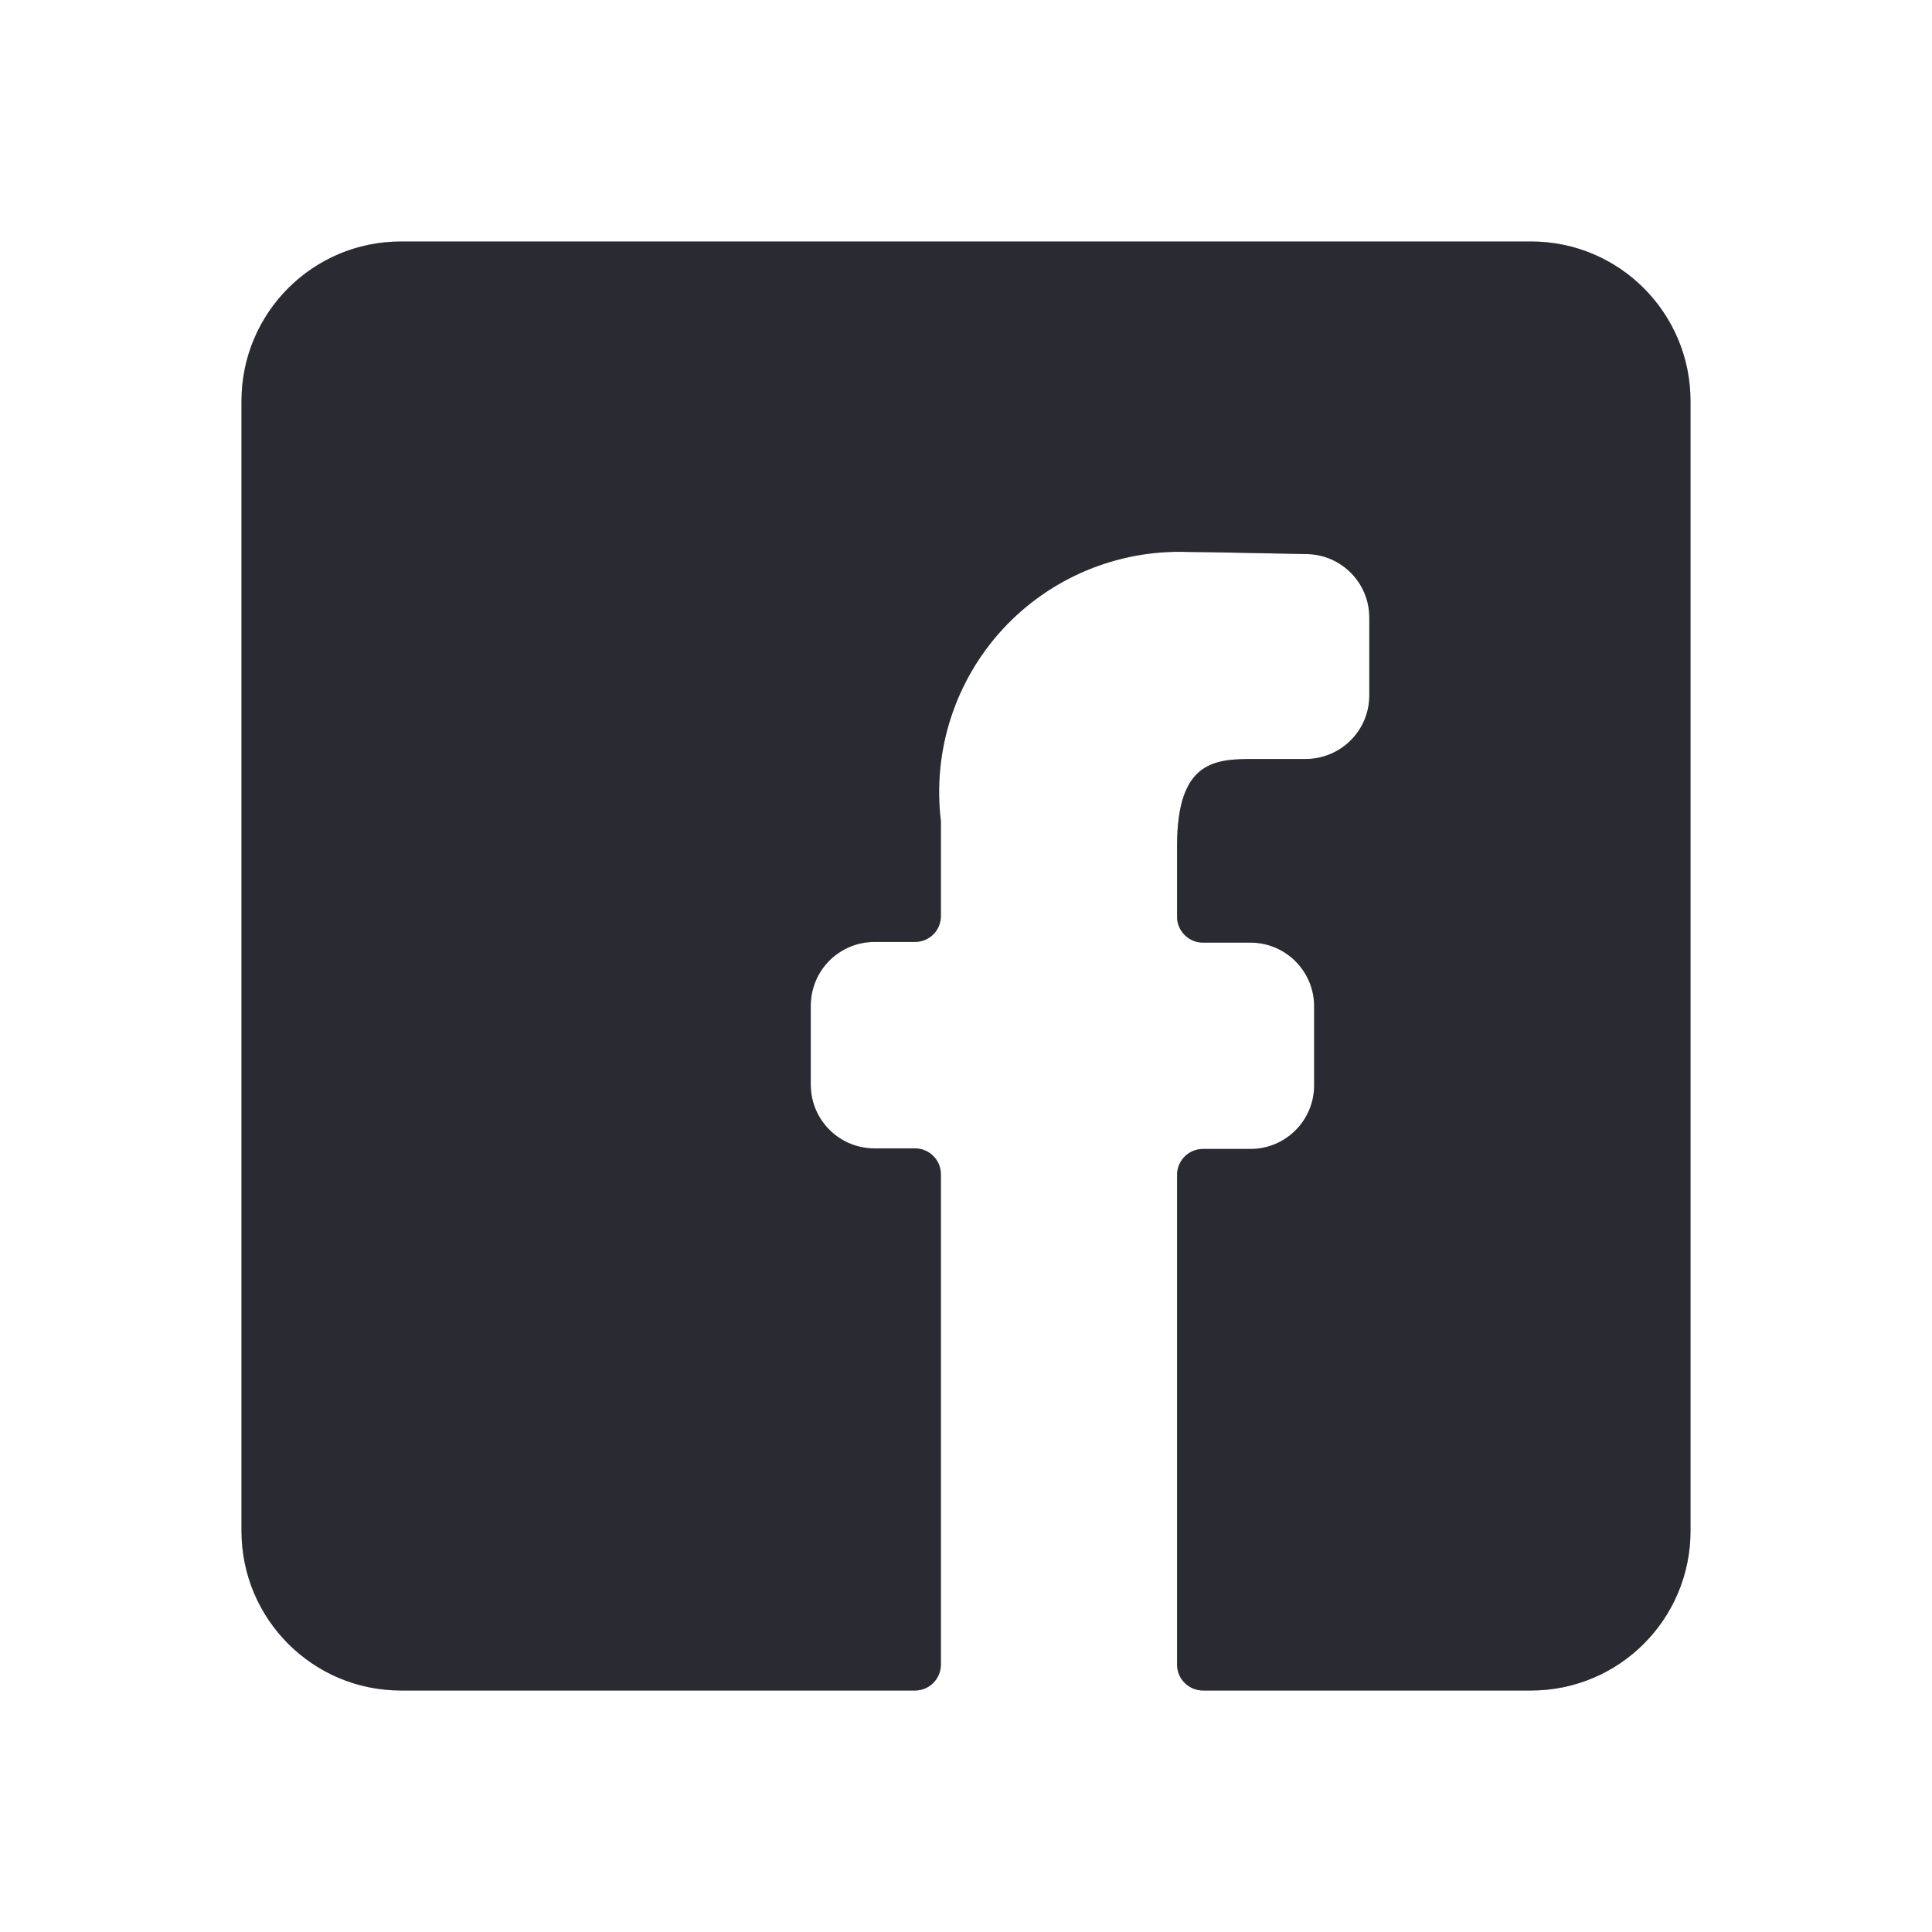
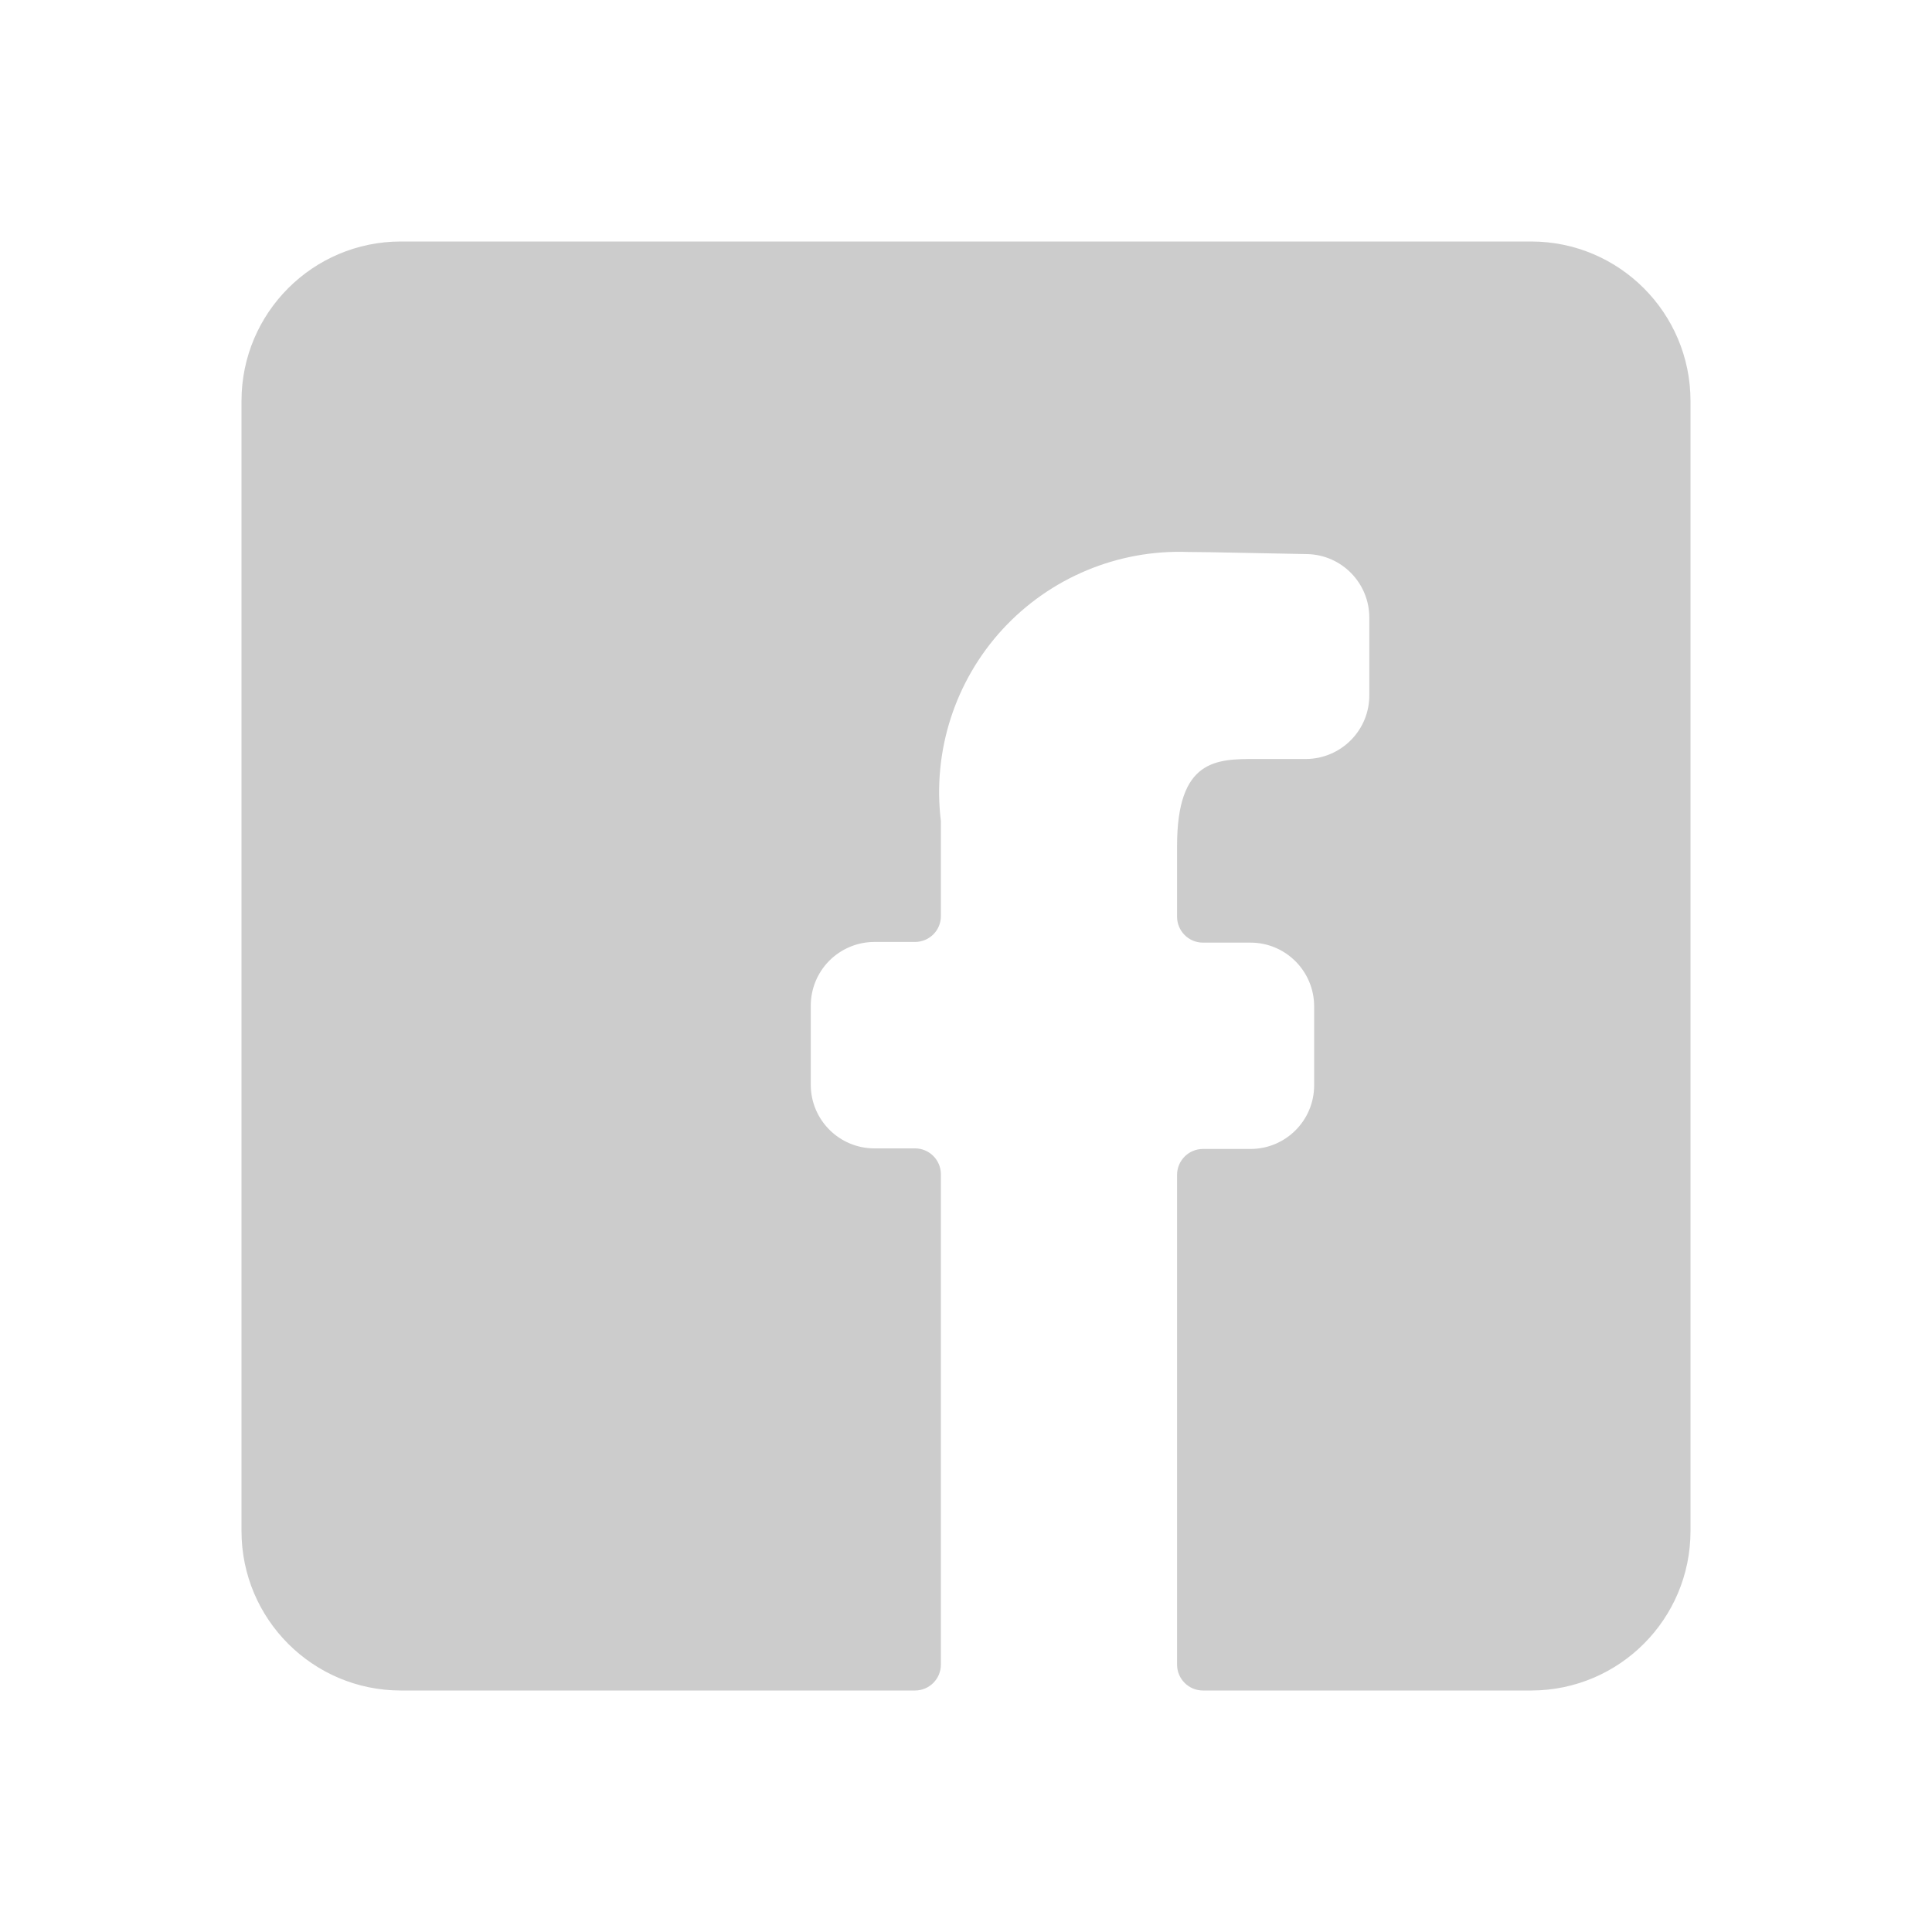
<svg xmlns="http://www.w3.org/2000/svg" width="20" height="20" viewBox="0 0 20 20" fill="none">
-   <path d="M17.5 4.149C17.499 3.239 16.762 2.501 15.852 2.5H4.148C3.238 2.501 2.501 3.239 2.5 4.149V15.851C2.501 16.761 3.238 17.499 4.148 17.5H9.472C9.62 17.5 9.74 17.38 9.74 17.232V12.156C9.74 12.008 9.62 11.888 9.472 11.888H9.052C8.688 11.888 8.393 11.593 8.393 11.229V10.411C8.393 10.236 8.462 10.069 8.585 9.945C8.709 9.821 8.877 9.751 9.052 9.751H9.472C9.62 9.751 9.74 9.632 9.74 9.484V8.5C9.652 7.777 9.885 7.052 10.377 6.516C10.87 5.98 11.573 5.687 12.3 5.714C12.527 5.714 13.043 5.728 13.533 5.736C13.89 5.744 14.176 6.037 14.175 6.395V7.192C14.177 7.367 14.109 7.536 13.986 7.66C13.863 7.785 13.696 7.856 13.521 7.857H13C12.593 7.857 12.185 7.857 12.185 8.756V9.49C12.185 9.638 12.305 9.758 12.453 9.758H12.945C13.309 9.758 13.604 10.054 13.604 10.418V11.235C13.604 11.599 13.309 11.894 12.945 11.894H12.453C12.305 11.894 12.185 12.014 12.185 12.162V17.232C12.185 17.38 12.305 17.5 12.453 17.5H15.855C16.764 17.497 17.499 16.76 17.5 15.851V4.149Z" fill="#41444D" />
-   <path d="M17.5 4.149C17.499 3.239 16.762 2.501 15.852 2.5H4.148C3.238 2.501 2.501 3.239 2.5 4.149V15.851C2.501 16.761 3.238 17.499 4.148 17.5H9.472C9.62 17.5 9.74 17.38 9.74 17.232V12.156C9.74 12.008 9.62 11.888 9.472 11.888H9.052C8.688 11.888 8.393 11.593 8.393 11.229V10.411C8.393 10.236 8.462 10.069 8.585 9.945C8.709 9.821 8.877 9.751 9.052 9.751H9.472C9.62 9.751 9.74 9.632 9.74 9.484V8.5C9.652 7.777 9.885 7.052 10.377 6.516C10.87 5.98 11.573 5.687 12.3 5.714C12.527 5.714 13.043 5.728 13.533 5.736C13.89 5.744 14.176 6.037 14.175 6.395V7.192C14.177 7.367 14.109 7.536 13.986 7.66C13.863 7.785 13.696 7.856 13.521 7.857H13C12.593 7.857 12.185 7.857 12.185 8.756V9.49C12.185 9.638 12.305 9.758 12.453 9.758H12.945C13.309 9.758 13.604 10.054 13.604 10.418V11.235C13.604 11.599 13.309 11.894 12.945 11.894H12.453C12.305 11.894 12.185 12.014 12.185 12.162V17.232C12.185 17.38 12.305 17.5 12.453 17.5H15.855C16.764 17.497 17.499 16.76 17.5 15.851V4.149Z" fill="black" fill-opacity="0.2" />
  <path d="M17.5 4.149C17.499 3.239 16.762 2.501 15.852 2.5H4.148C3.238 2.501 2.501 3.239 2.5 4.149V15.851C2.501 16.761 3.238 17.499 4.148 17.5H9.472C9.62 17.5 9.74 17.38 9.74 17.232V12.156C9.74 12.008 9.62 11.888 9.472 11.888H9.052C8.688 11.888 8.393 11.593 8.393 11.229V10.411C8.393 10.236 8.462 10.069 8.585 9.945C8.709 9.821 8.877 9.751 9.052 9.751H9.472C9.62 9.751 9.74 9.632 9.74 9.484V8.5C9.652 7.777 9.885 7.052 10.377 6.516C10.87 5.98 11.573 5.687 12.3 5.714C12.527 5.714 13.043 5.728 13.533 5.736C13.89 5.744 14.176 6.037 14.175 6.395V7.192C14.177 7.367 14.109 7.536 13.986 7.66C13.863 7.785 13.696 7.856 13.521 7.857H13C12.593 7.857 12.185 7.857 12.185 8.756V9.49C12.185 9.638 12.305 9.758 12.453 9.758H12.945C13.309 9.758 13.604 10.054 13.604 10.418V11.235C13.604 11.599 13.309 11.894 12.945 11.894H12.453C12.305 11.894 12.185 12.014 12.185 12.162V17.232C12.185 17.38 12.305 17.5 12.453 17.5H15.855C16.764 17.497 17.499 16.76 17.5 15.851V4.149Z" fill="black" fill-opacity="0.2" />
</svg>